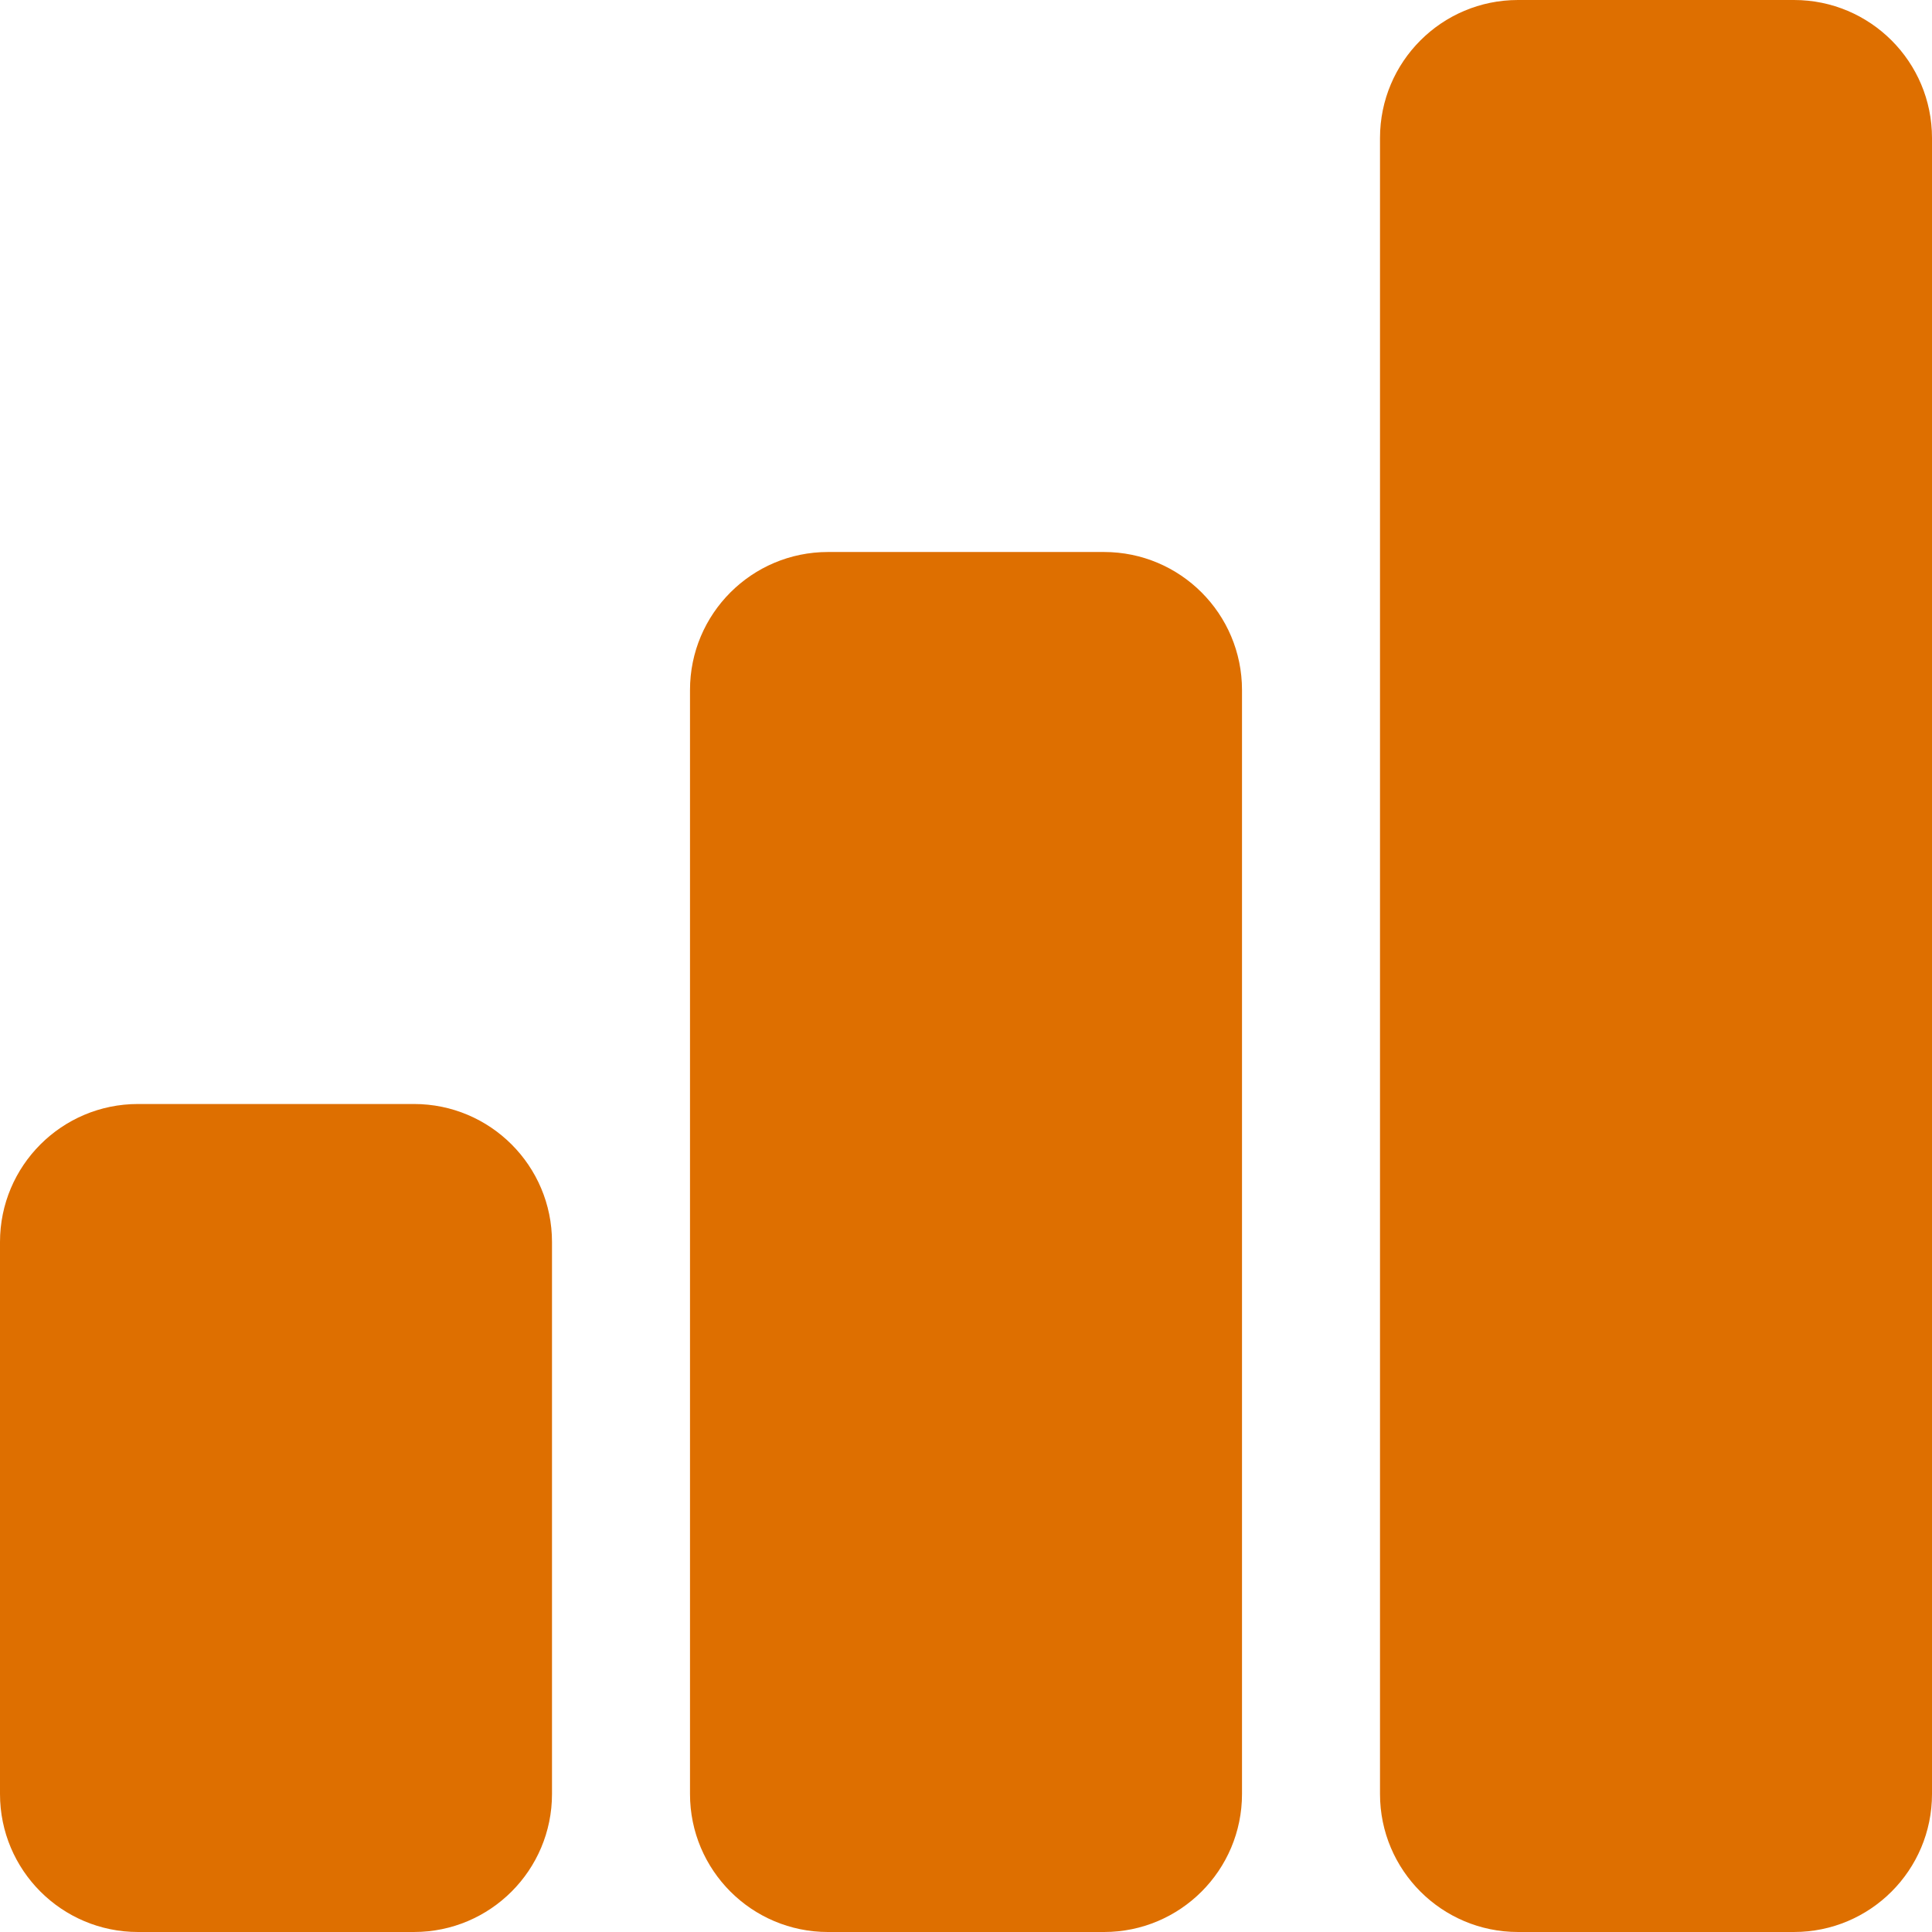
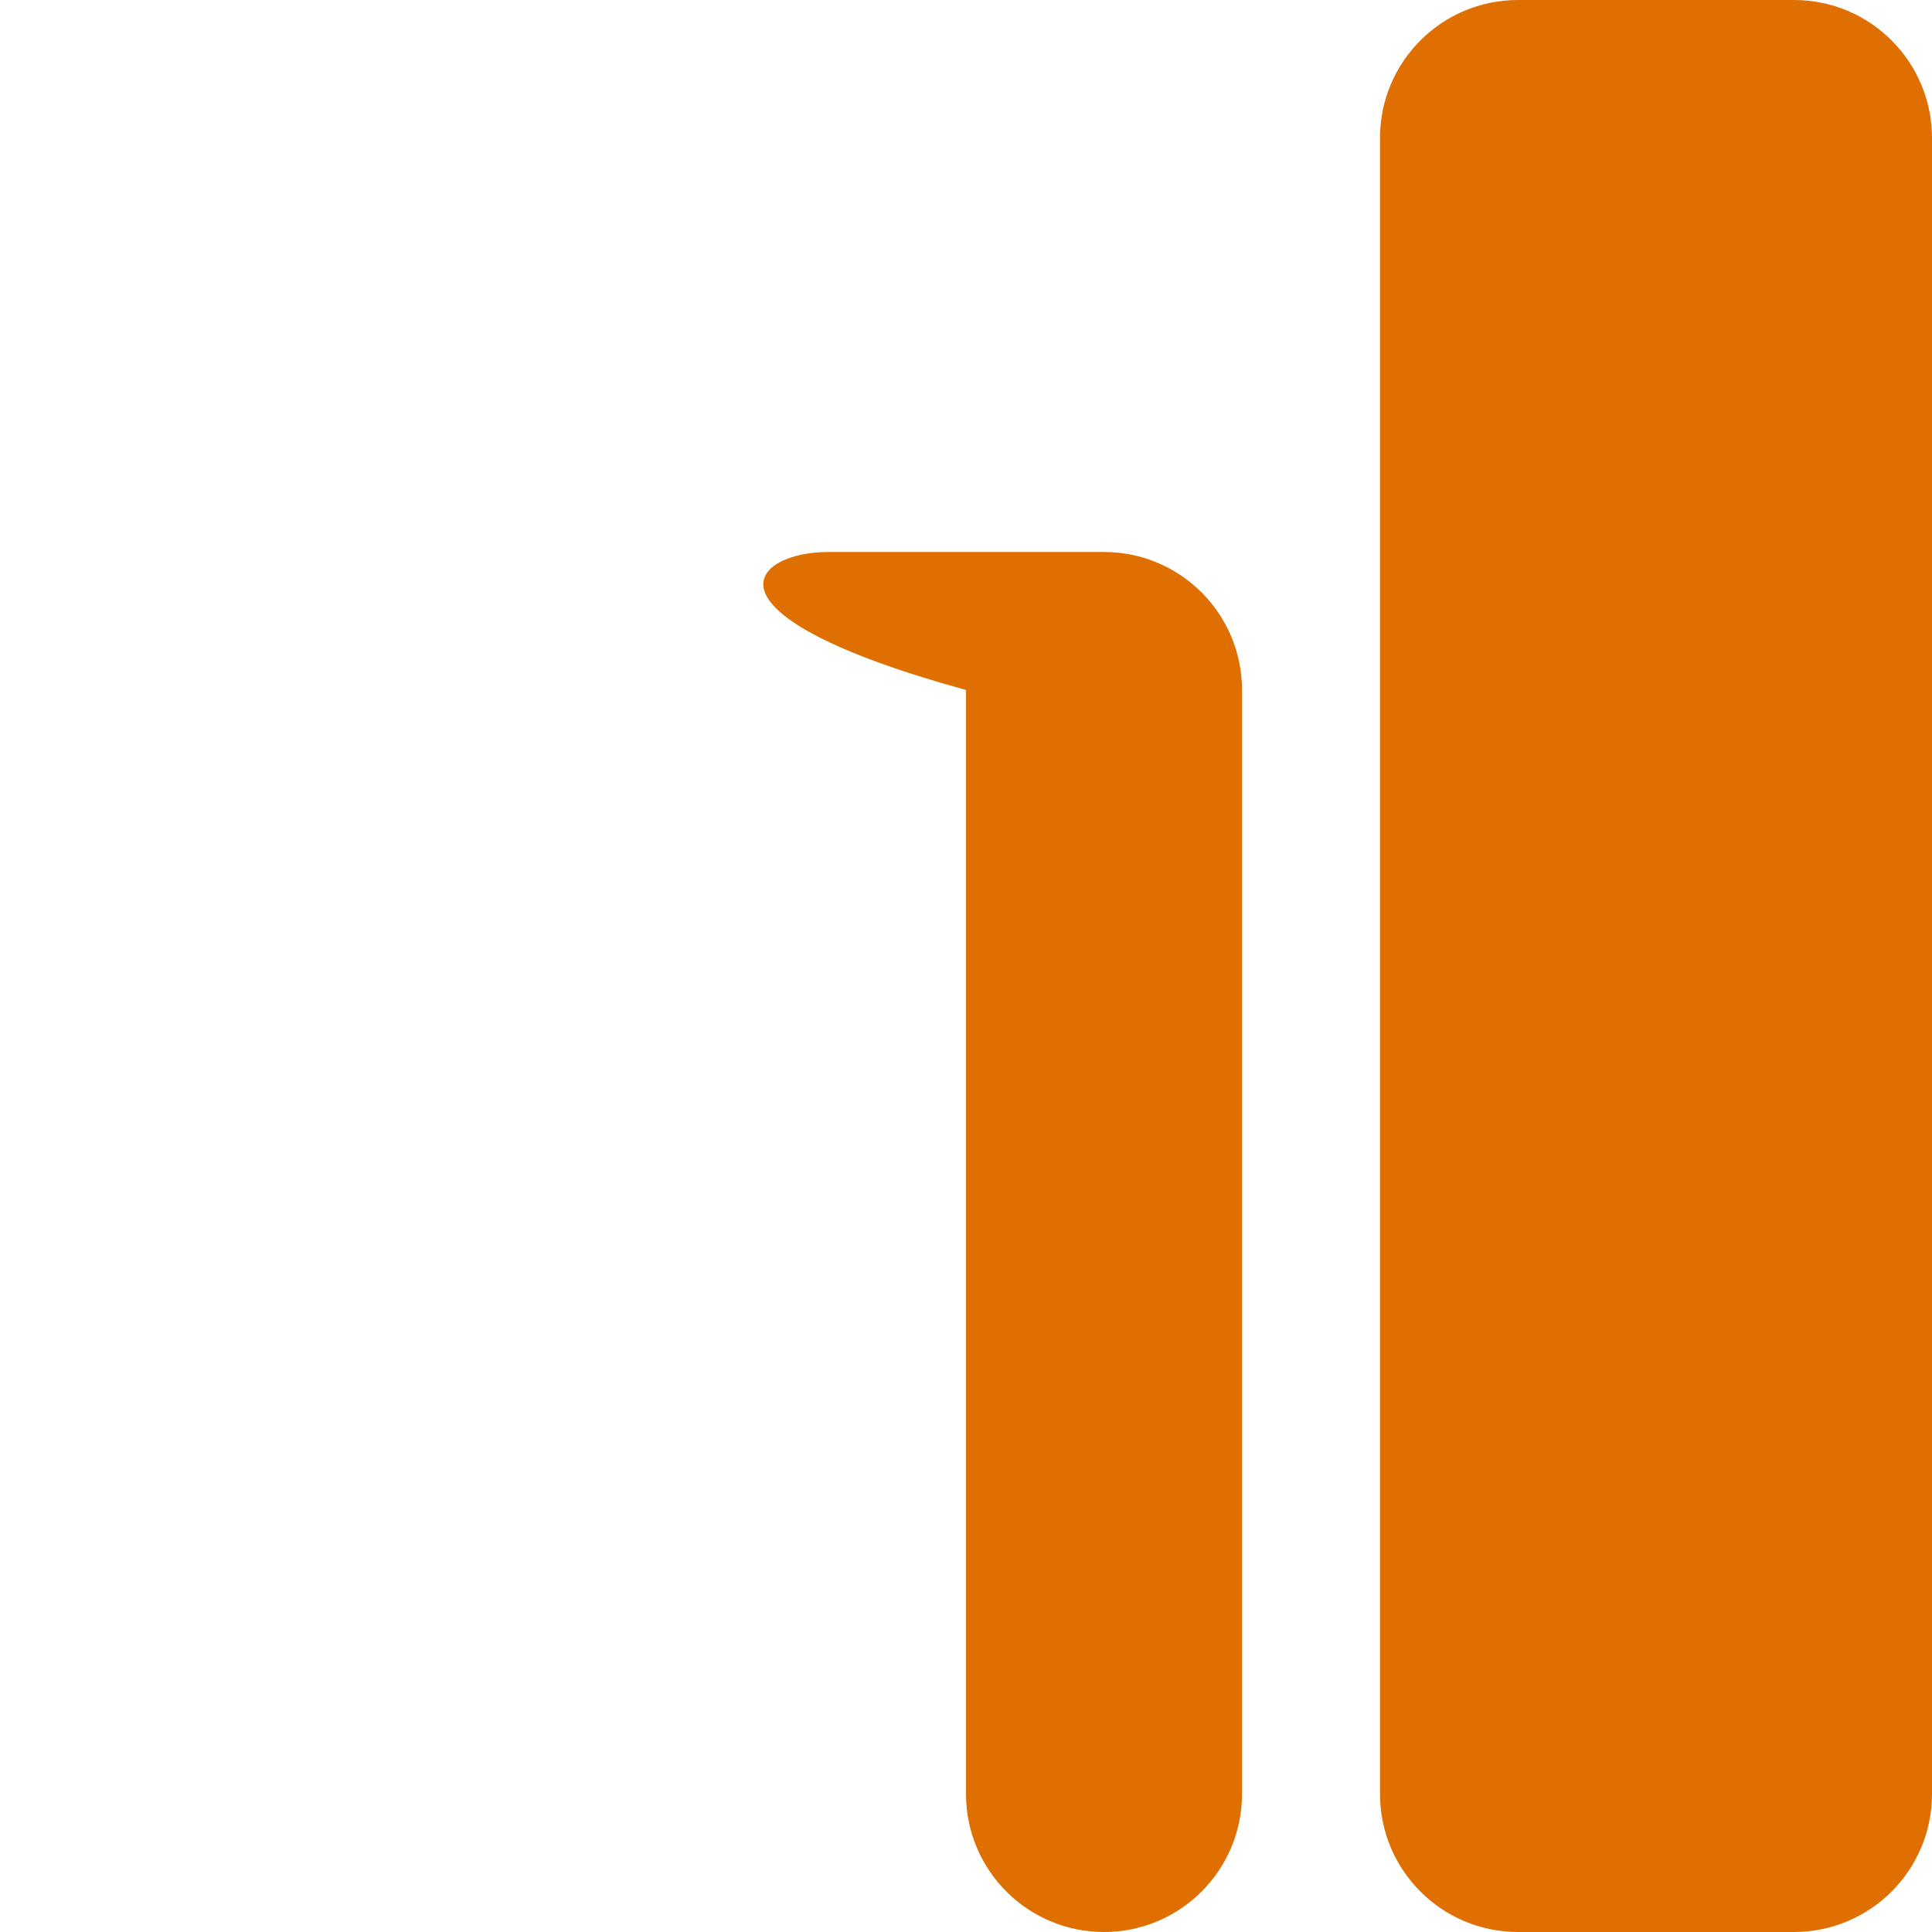
<svg xmlns="http://www.w3.org/2000/svg" version="1.0" id="Layer_1" x="0px" y="0px" width="520.869px" height="520.871px" viewBox="0 0 520.869 520.871" enable-background="new 0 0 520.869 520.871" xml:space="preserve">
  <g id="Layer_2">
-     <path fill="#DE6F00" d="M37.205,297.64h74.409c20.549,0,37.205,16.656,37.205,37.205v148.818c0,20.549-16.656,37.205-37.205,37.205   H37.205C16.656,520.869,0,504.212,0,483.664V334.845C0,314.298,16.656,297.64,37.205,297.64z" />
-     <path fill="#DE6F00" d="M223.23,148.82h74.41c20.549,0,37.205,16.657,37.205,37.205v297.641c0,20.547-16.656,37.205-37.205,37.205   h-74.41c-20.548,0-37.205-16.658-37.205-37.205V186.025C186.025,165.477,202.682,148.82,223.23,148.82z" />
+     <path fill="#DE6F00" d="M223.23,148.82h74.41c20.549,0,37.205,16.657,37.205,37.205v297.641c0,20.547-16.656,37.205-37.205,37.205   c-20.548,0-37.205-16.658-37.205-37.205V186.025C186.025,165.477,202.682,148.82,223.23,148.82z" />
    <path fill="#DE6F00" d="M409.255,0h74.409c20.547,0,37.205,16.657,37.205,37.205v446.458c0,20.549-16.658,37.205-37.205,37.205   h-74.409c-20.55,0-37.205-16.656-37.205-37.205V37.205C372.05,16.657,388.705,0,409.255,0z" />
  </g>
</svg>